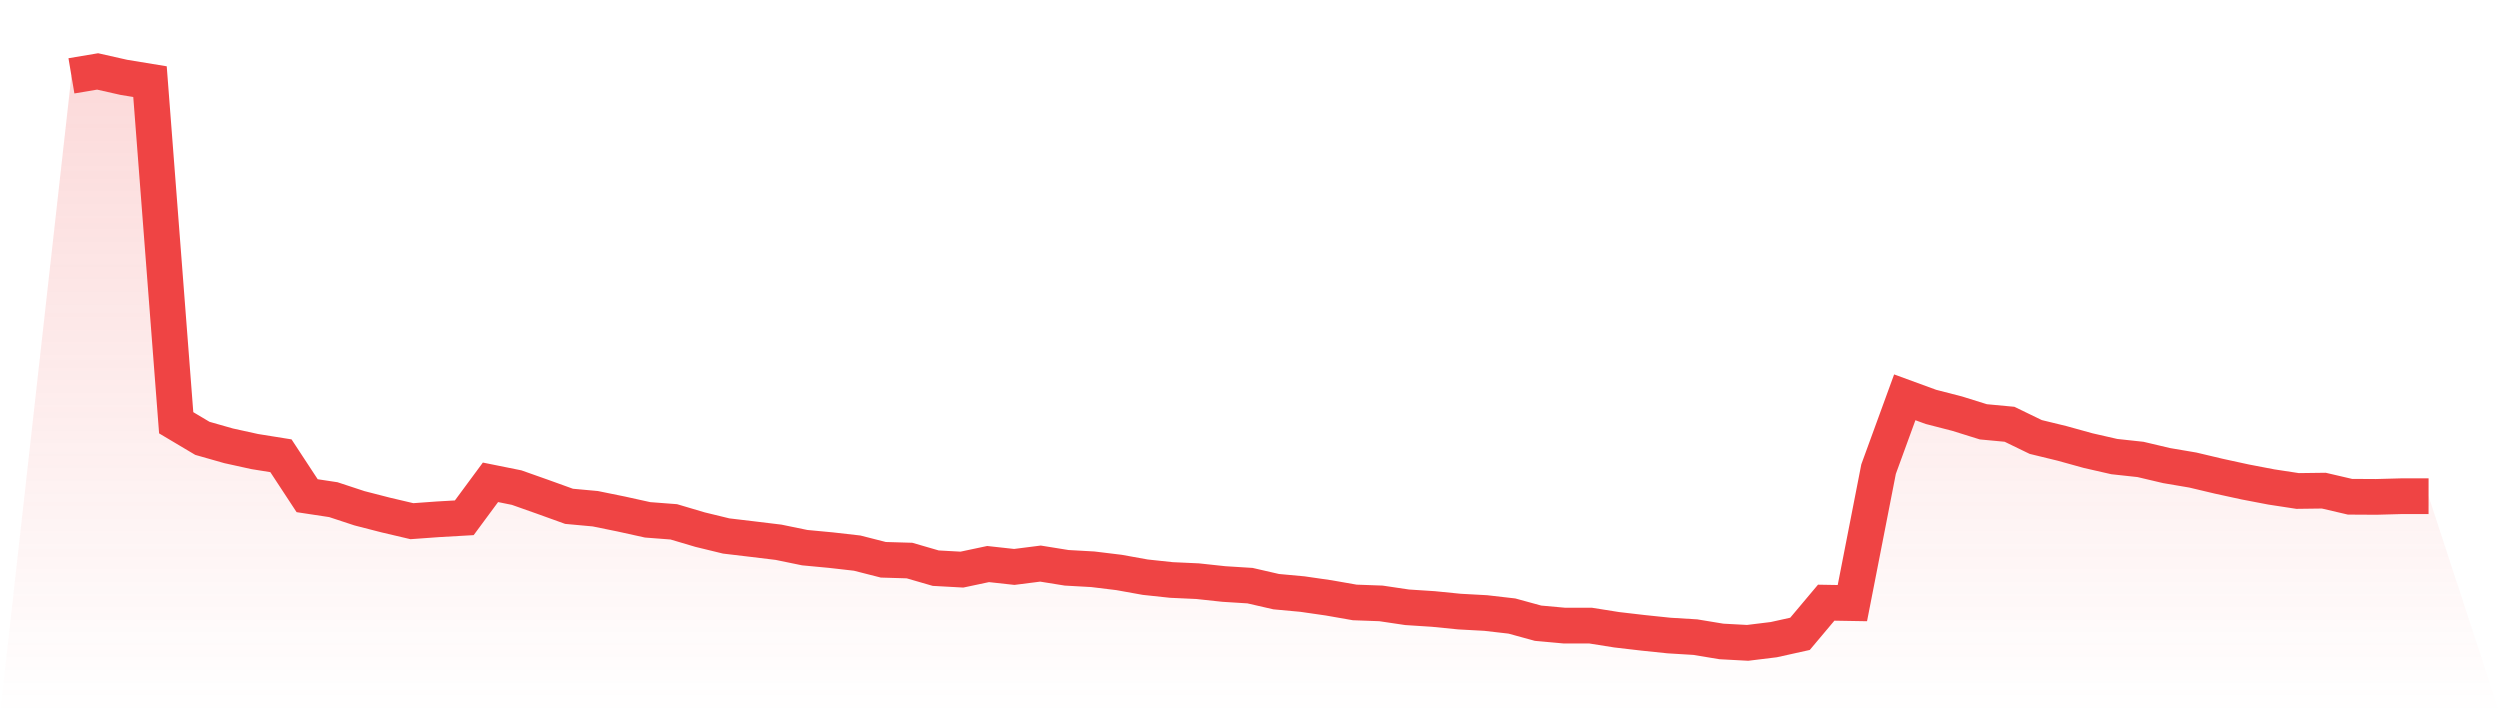
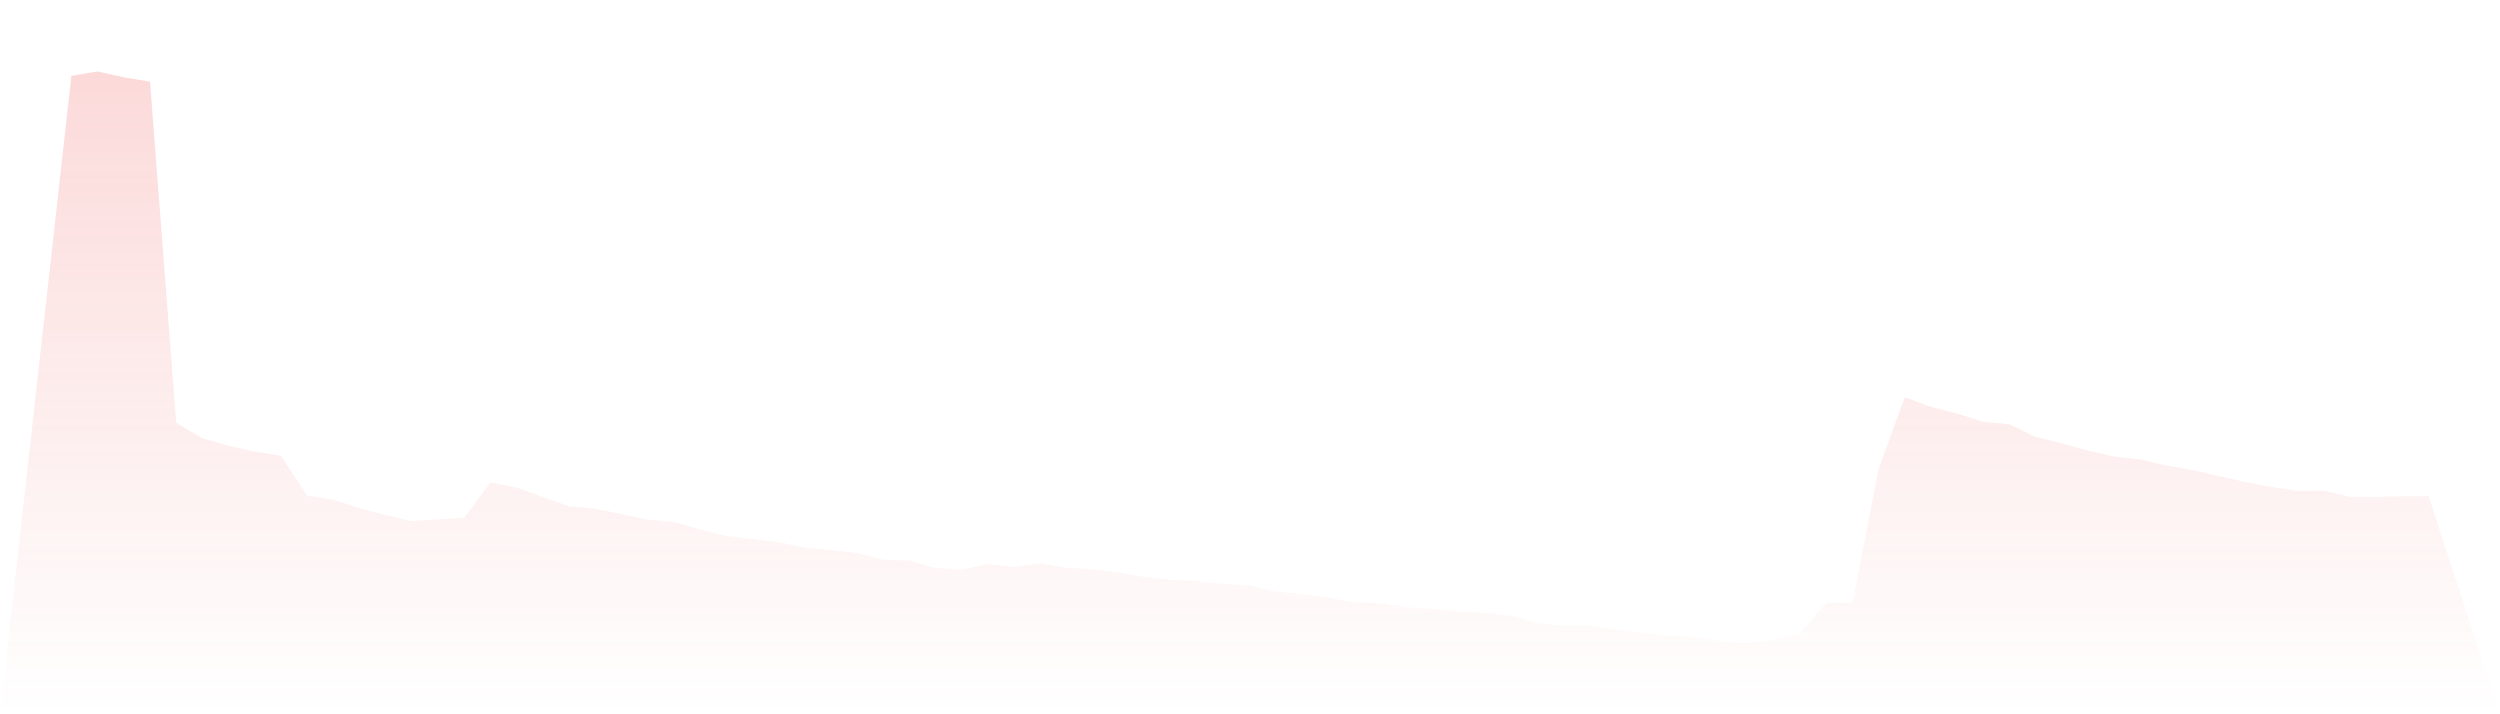
<svg xmlns="http://www.w3.org/2000/svg" viewBox="0 0 140 40">
  <defs>
    <linearGradient id="gradient" x1="0" x2="0" y1="0" y2="1">
      <stop offset="0%" stop-color="#ef4444" stop-opacity="0.2" />
      <stop offset="100%" stop-color="#ef4444" stop-opacity="0" />
    </linearGradient>
  </defs>
  <path d="M4,4.247 L4,4.247 L5.467,4 L6.933,4.331 L8.4,4.572 L9.867,23.675 L11.333,24.547 L12.8,24.965 L14.267,25.288 L15.733,25.523 L17.2,27.759 L18.667,27.981 L20.133,28.464 L21.6,28.841 L23.067,29.186 L24.533,29.08 L26,28.996 L27.467,27.01 L28.933,27.306 L30.4,27.825 L31.867,28.354 L33.333,28.488 L34.8,28.787 L36.267,29.111 L37.733,29.223 L39.2,29.658 L40.667,30.015 L42.133,30.189 L43.6,30.367 L45.067,30.669 L46.533,30.807 L48,30.974 L49.467,31.348 L50.933,31.391 L52.4,31.817 L53.867,31.898 L55.333,31.587 L56.8,31.748 L58.267,31.561 L59.733,31.797 L61.2,31.879 L62.667,32.058 L64.133,32.322 L65.6,32.479 L67.067,32.546 L68.533,32.704 L70,32.796 L71.467,33.133 L72.933,33.268 L74.4,33.48 L75.867,33.737 L77.333,33.79 L78.8,34.008 L80.267,34.103 L81.733,34.249 L83.2,34.329 L84.667,34.498 L86.133,34.9 L87.6,35.033 L89.067,35.033 L90.533,35.266 L92,35.437 L93.467,35.59 L94.933,35.679 L96.4,35.921 L97.867,36 L99.333,35.82 L100.8,35.495 L102.267,33.75 L103.733,33.775 L105.2,26.271 L106.667,22.25 L108.133,22.786 L109.6,23.164 L111.067,23.622 L112.533,23.759 L114,24.471 L115.467,24.828 L116.933,25.234 L118.4,25.569 L119.867,25.728 L121.333,26.074 L122.8,26.323 L124.267,26.671 L125.733,26.99 L127.2,27.271 L128.667,27.495 L130.133,27.476 L131.6,27.818 L133.067,27.826 L134.533,27.786 L136,27.787 L140,40 L0,40 z" fill="url(#gradient)" />
-   <path d="M4,4.247 L4,4.247 L5.467,4 L6.933,4.331 L8.4,4.572 L9.867,23.675 L11.333,24.547 L12.8,24.965 L14.267,25.288 L15.733,25.523 L17.2,27.759 L18.667,27.981 L20.133,28.464 L21.6,28.841 L23.067,29.186 L24.533,29.08 L26,28.996 L27.467,27.01 L28.933,27.306 L30.4,27.825 L31.867,28.354 L33.333,28.488 L34.8,28.787 L36.267,29.111 L37.733,29.223 L39.2,29.658 L40.667,30.015 L42.133,30.189 L43.6,30.367 L45.067,30.669 L46.533,30.807 L48,30.974 L49.467,31.348 L50.933,31.391 L52.4,31.817 L53.867,31.898 L55.333,31.587 L56.8,31.748 L58.267,31.561 L59.733,31.797 L61.2,31.879 L62.667,32.058 L64.133,32.322 L65.6,32.479 L67.067,32.546 L68.533,32.704 L70,32.796 L71.467,33.133 L72.933,33.268 L74.4,33.48 L75.867,33.737 L77.333,33.79 L78.8,34.008 L80.267,34.103 L81.733,34.249 L83.2,34.329 L84.667,34.498 L86.133,34.9 L87.6,35.033 L89.067,35.033 L90.533,35.266 L92,35.437 L93.467,35.59 L94.933,35.679 L96.4,35.921 L97.867,36 L99.333,35.82 L100.8,35.495 L102.267,33.75 L103.733,33.775 L105.2,26.271 L106.667,22.25 L108.133,22.786 L109.6,23.164 L111.067,23.622 L112.533,23.759 L114,24.471 L115.467,24.828 L116.933,25.234 L118.4,25.569 L119.867,25.728 L121.333,26.074 L122.8,26.323 L124.267,26.671 L125.733,26.99 L127.2,27.271 L128.667,27.495 L130.133,27.476 L131.6,27.818 L133.067,27.826 L134.533,27.786 L136,27.787" fill="none" stroke="#ef4444" stroke-width="2" />
</svg>